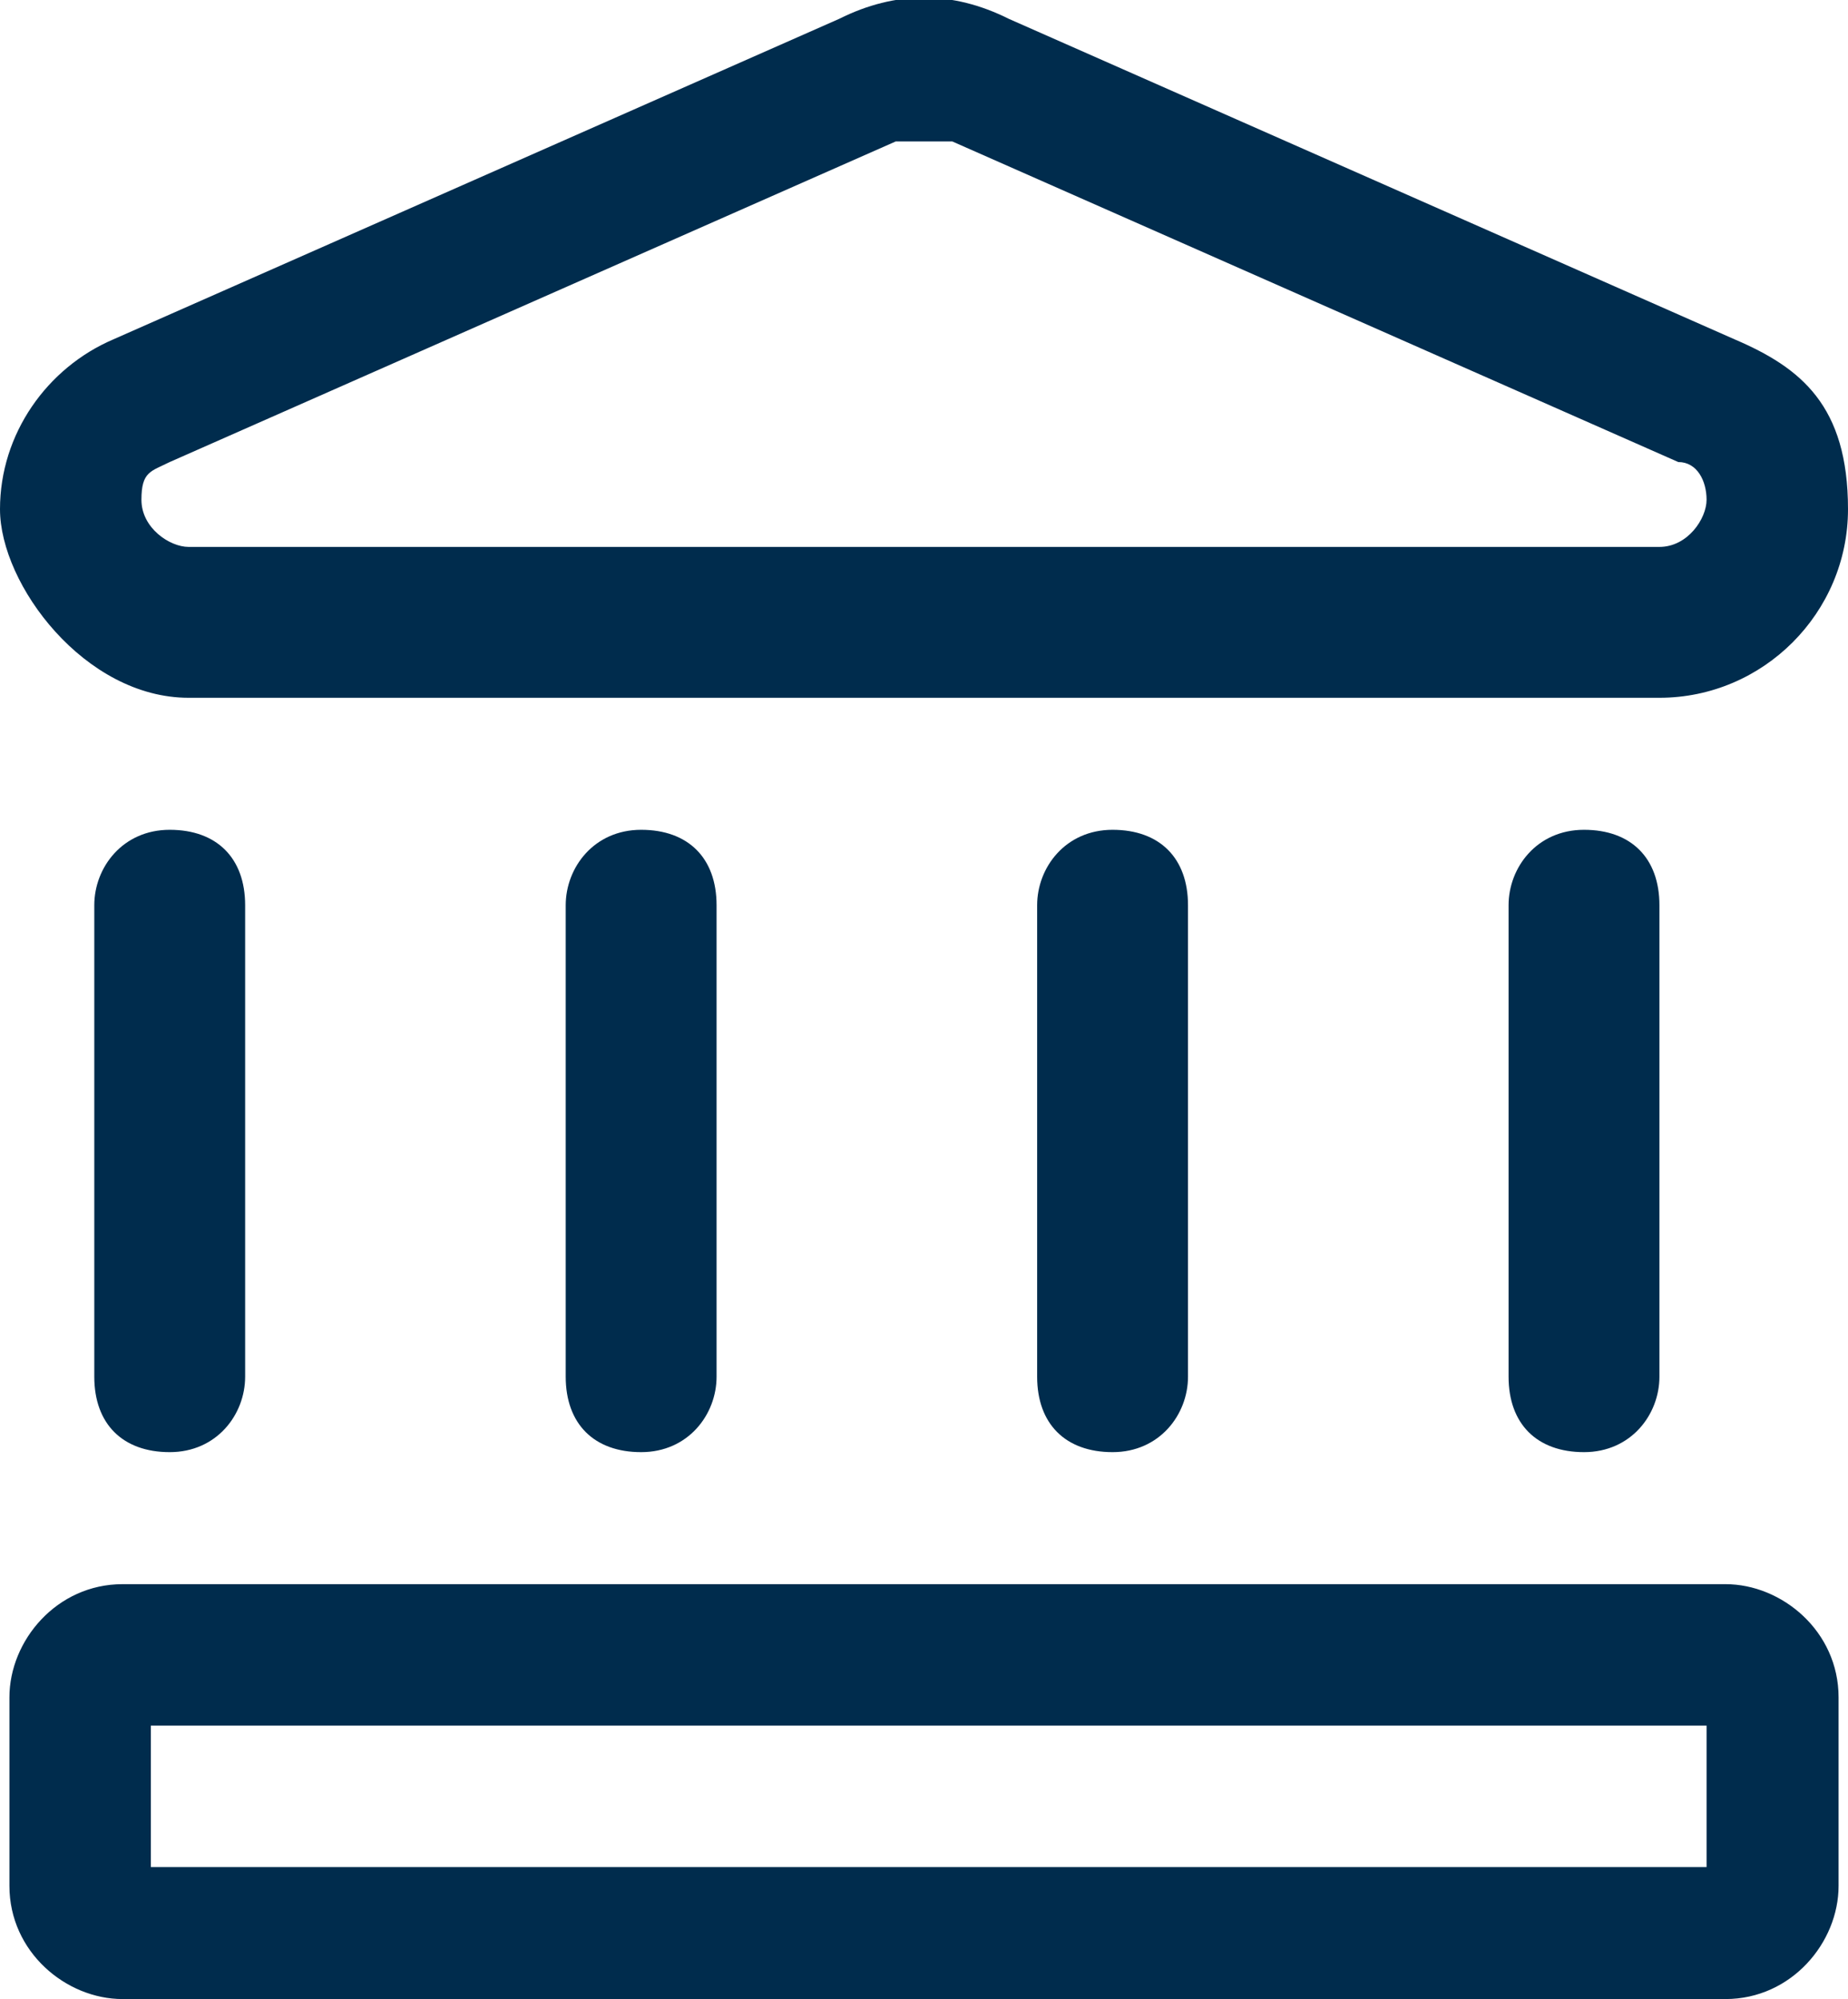
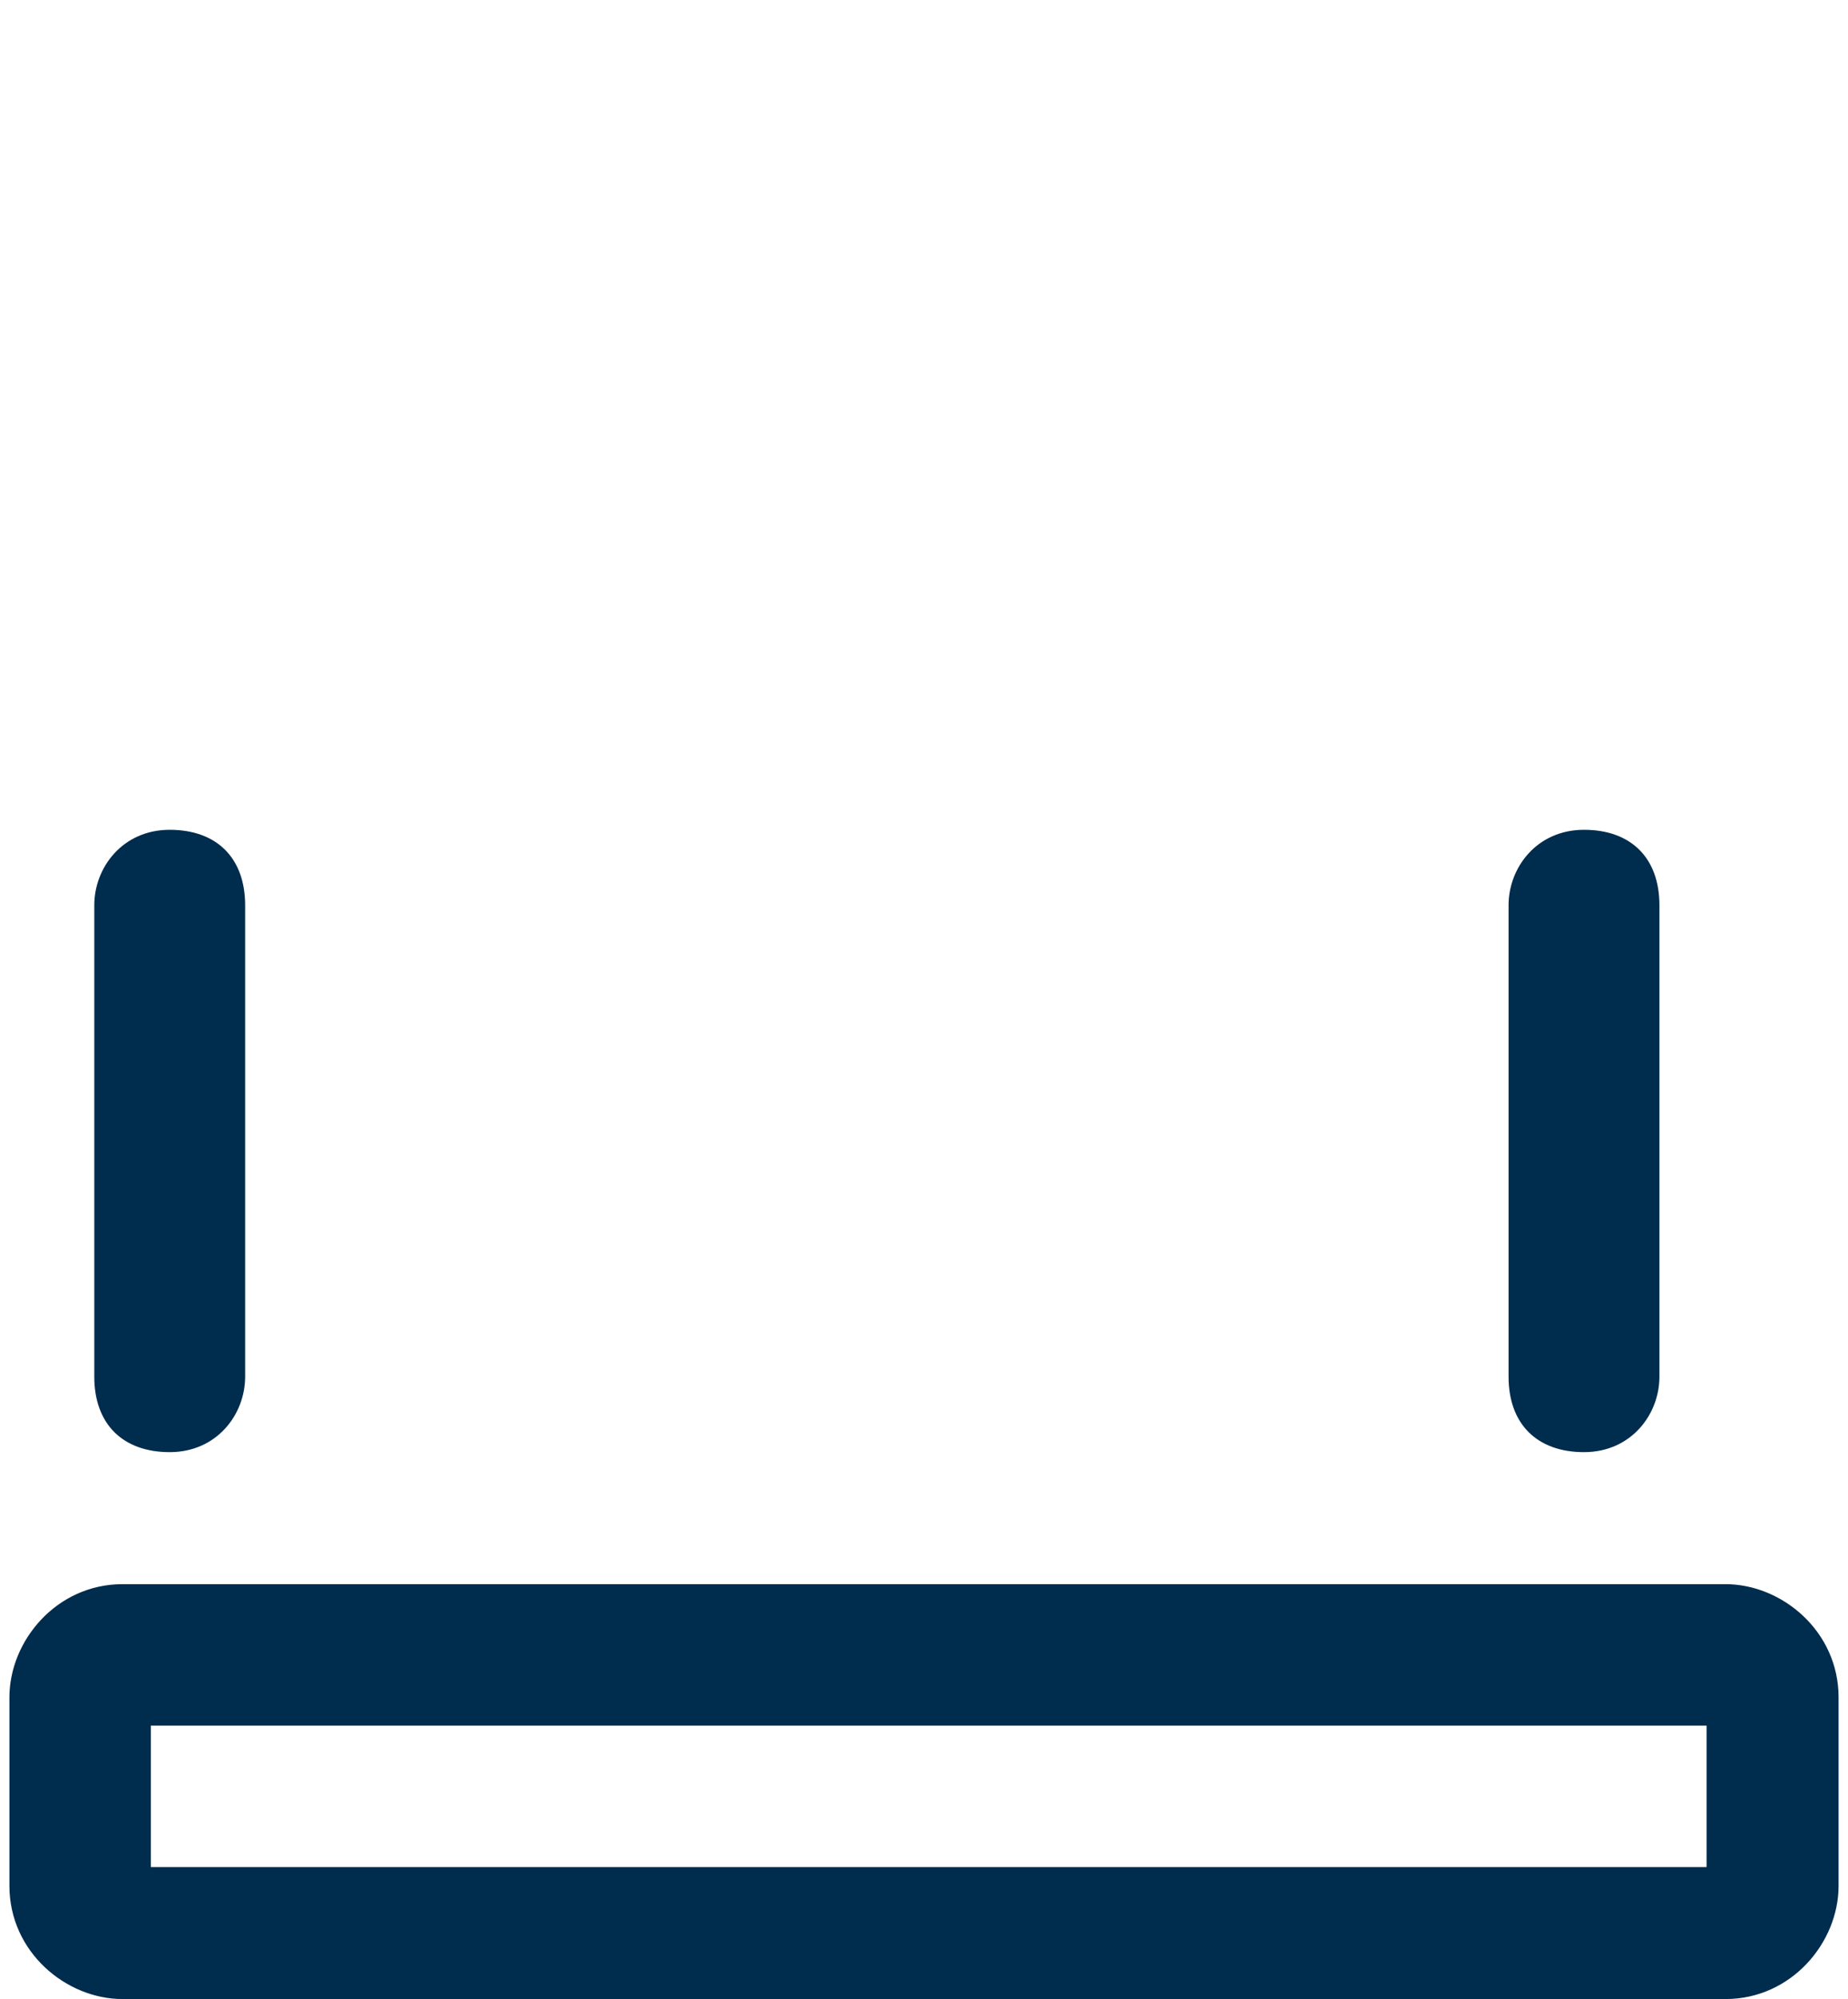
<svg xmlns="http://www.w3.org/2000/svg" id="Layer_1" version="1.1" viewBox="0 0 19.6 21.2">
  <defs>
    <style>
      .st0, .st1 {
        fill: #002c4d;
      }

      .st1 {
        fill-rule: evenodd;
      }
    </style>
  </defs>
-   <path class="st1" d="M18.4,3.6L10.7.2c-.6-.3-1.2-.3-1.8,0L1.2,3.6c-.7.3-1.2,1-1.2,1.8s.9,2,2,2h15.6c1.1,0,2-.9,2-2s-.5-1.5-1.2-1.8ZM17.6,5.8H2c-.2,0-.5-.2-.5-.5s.1-.3.3-.4l7.7-3.4h.6l7.7,3.4c.2,0,.3.2.3.4s-.2.5-.5.5Z" />
  <path class="st0" d="M2.6,9.6v5c0,.4-.3.8-.8.8s-.8-.3-.8-.8v-5c0-.4.3-.8.8-.8s.8.3.8.8Z" />
-   <path class="st0" d="M7.6,9.6v5c0,.4-.3.8-.8.8s-.8-.3-.8-.8v-5c0-.4.3-.8.8-.8s.8.3.8.8Z" />
-   <path class="st0" d="M12.6,9.6v5c0,.4-.3.8-.8.8s-.8-.3-.8-.8v-5c0-.4.3-.8.8-.8s.8.3.8.8Z" />
  <path class="st0" d="M17.6,9.6v5c0,.4-.3.8-.8.8s-.8-.3-.8-.8v-5c0-.4.3-.8.8-.8s.8.3.8.8Z" />
  <path class="st1" d="M18.3,16.8H1.3c-.7,0-1.2.6-1.2,1.2v2c0,.7.6,1.2,1.2,1.2h17c.7,0,1.2-.6,1.2-1.2v-2c0-.7-.6-1.2-1.2-1.2ZM18,19.8H1.6v-1.5h16.5v1.5h0Z" />
</svg>